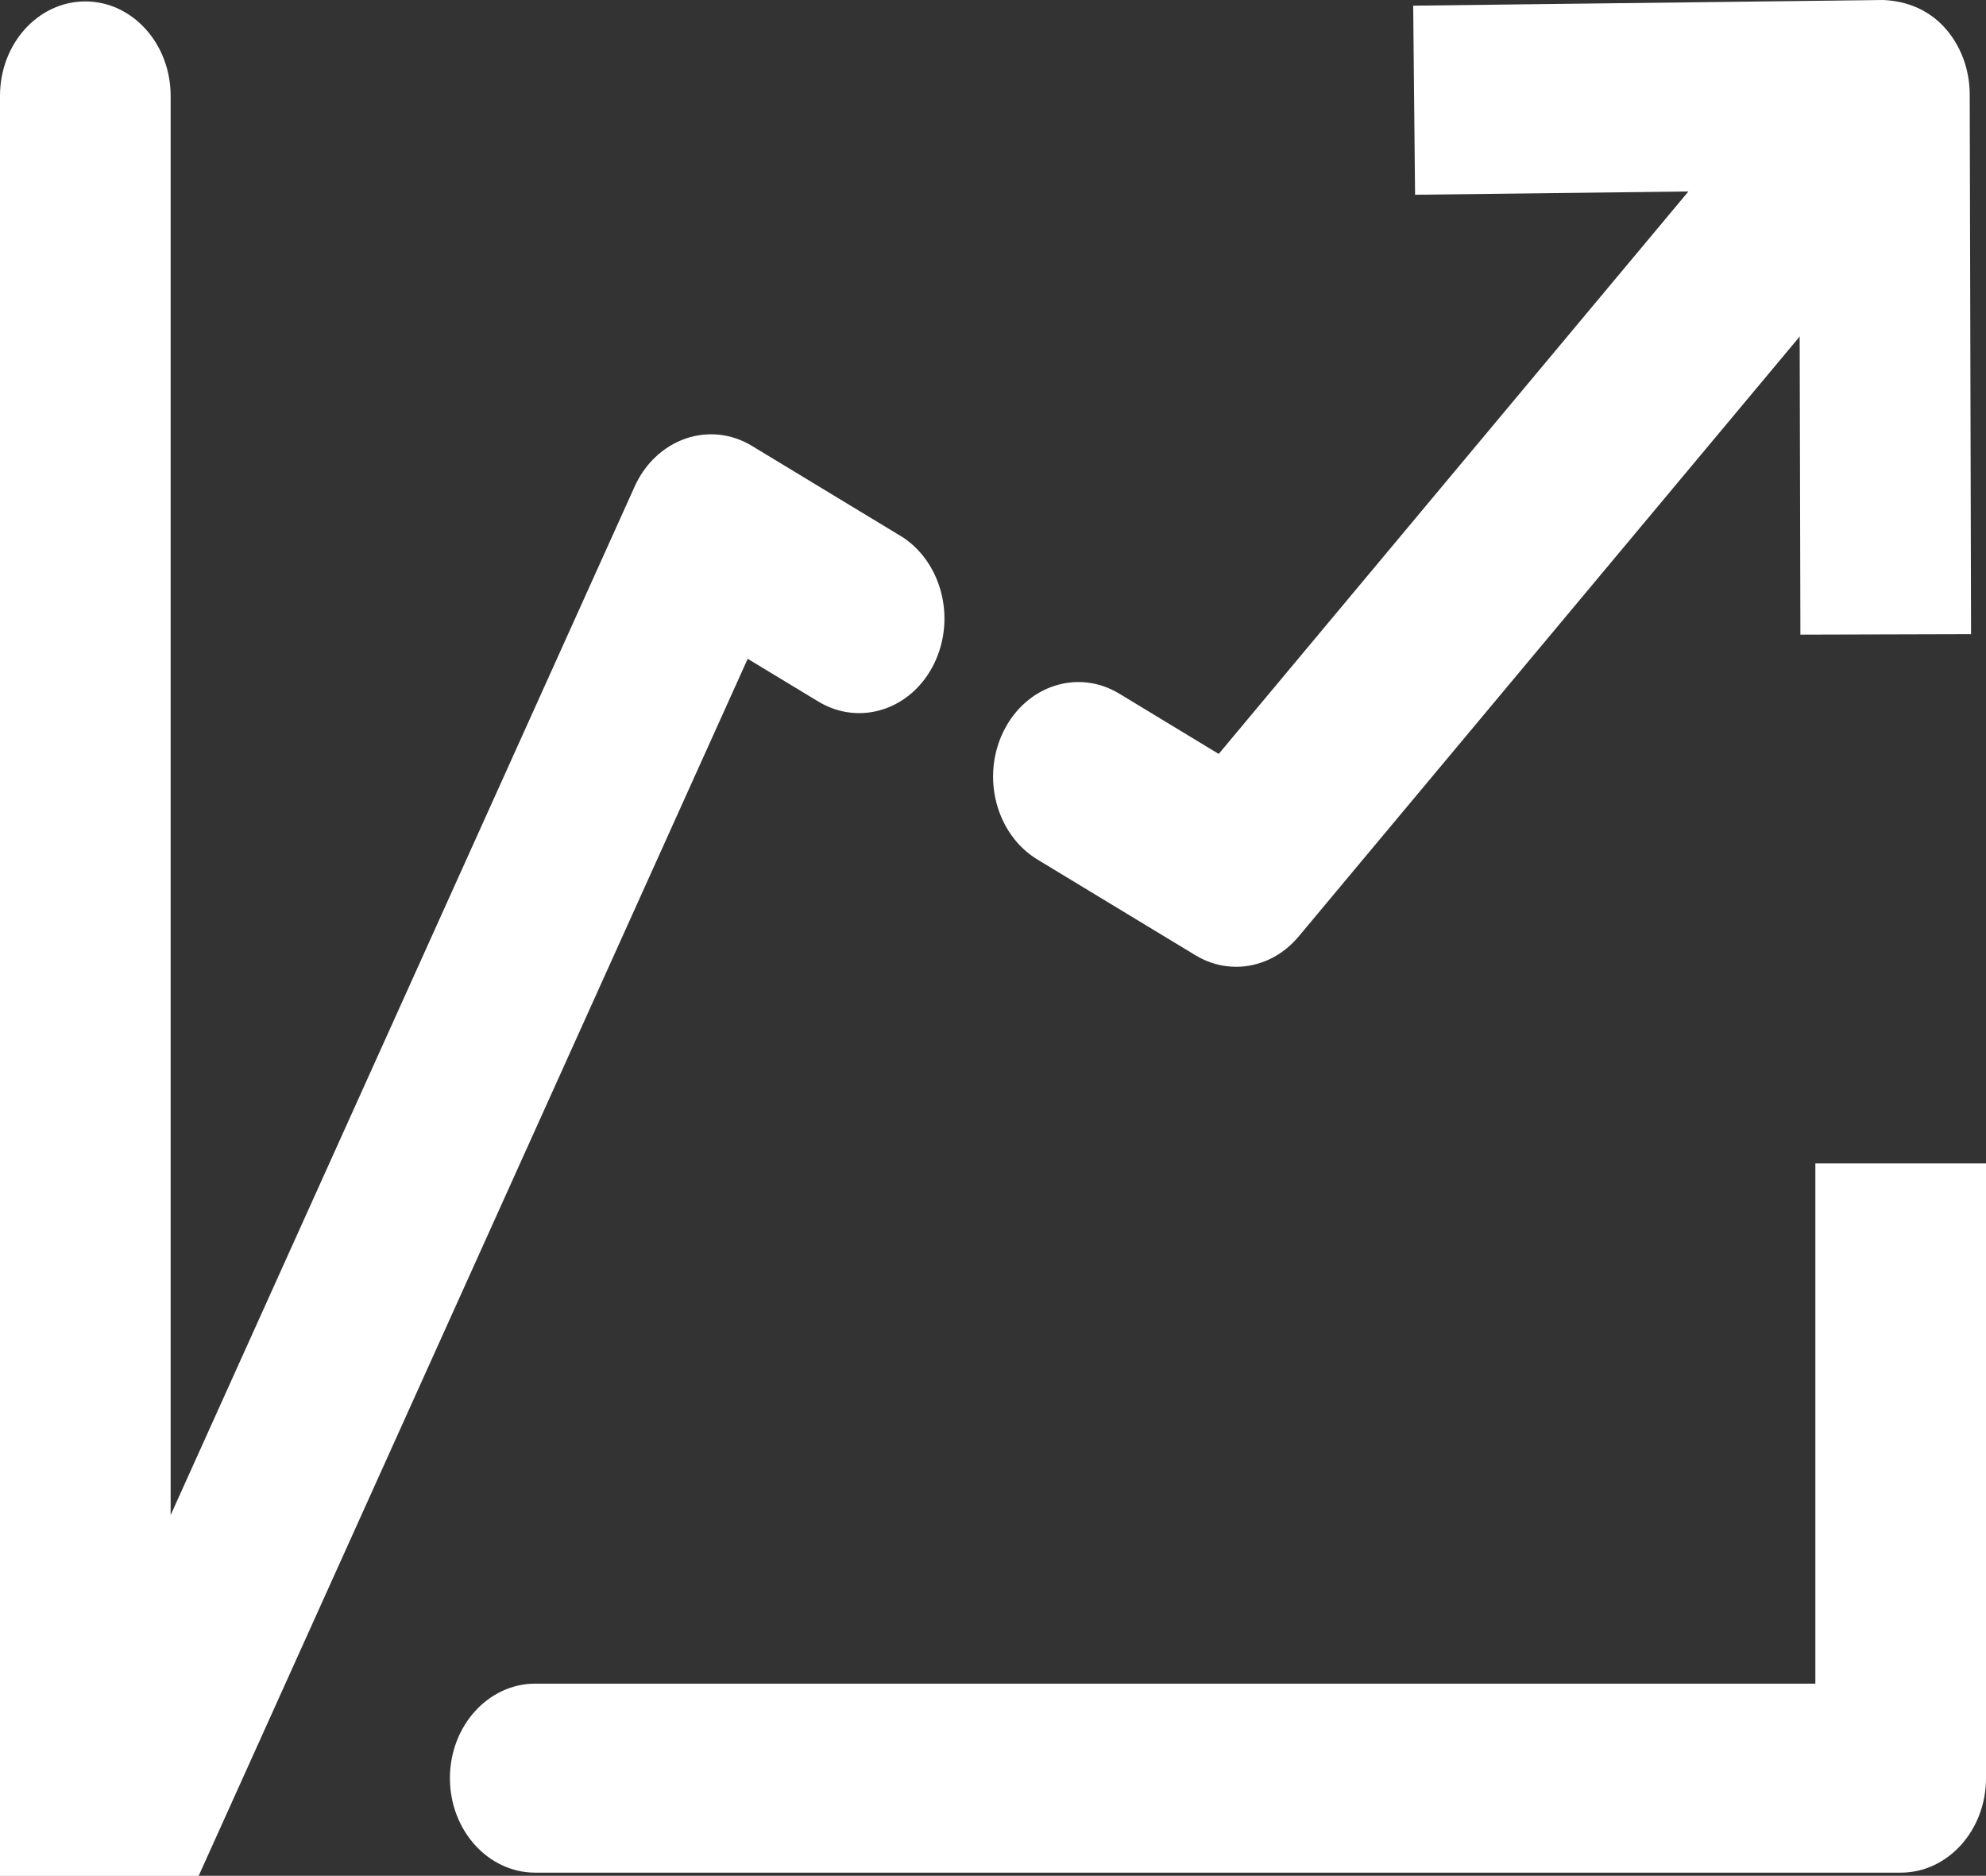
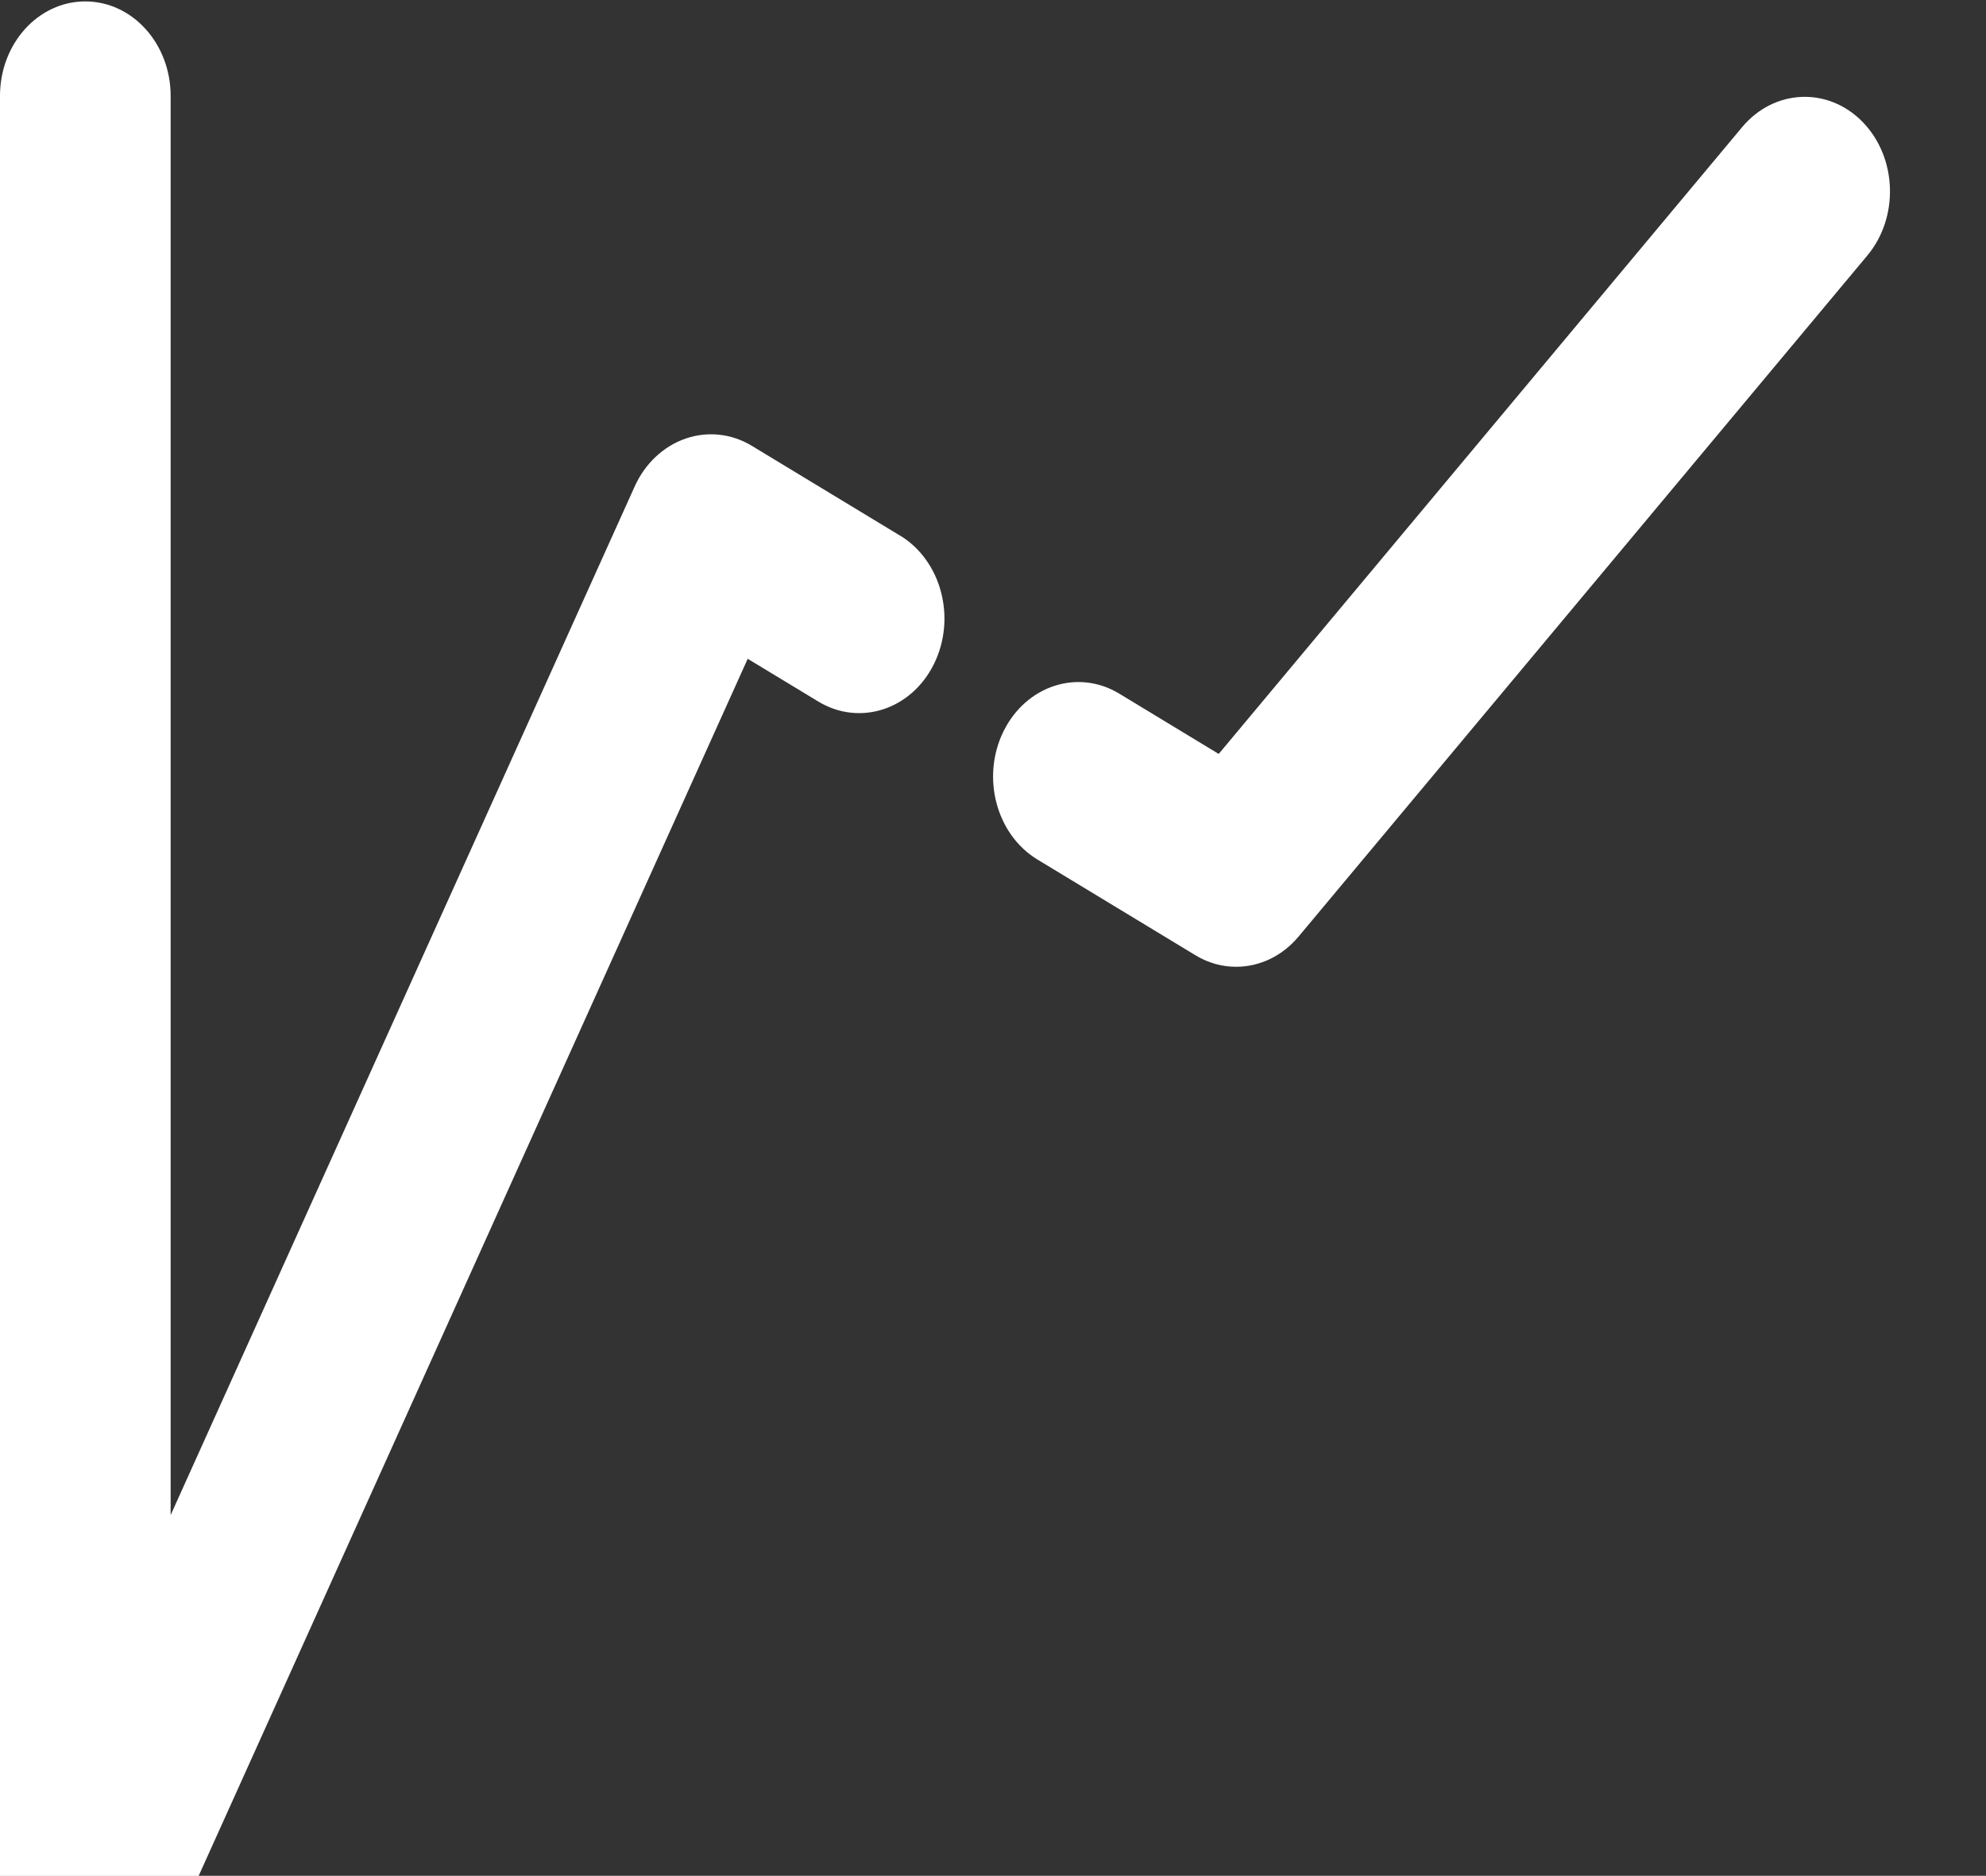
<svg xmlns="http://www.w3.org/2000/svg" id="Calque_1" data-name="Calque 1" viewBox="0 0 252.44 238.38">
  <rect x="0" y="0" width="252.44" height="238.38" fill="#333333" stroke="none" />
  <defs>
    <style>
      .cls-1 {
        fill: #fff;
      }
    </style>
  </defs>
  <path class="cls-1" d="M157.12,122.86c-1.77,0-3.56-.48-5.19-1.48l-20.06-12.15c-5.25-3.18-7.18-10.48-4.31-16.3,2.88-5.83,9.47-7.96,14.71-4.78l12.64,7.66L221.44,16.16c4.07-4.87,10.93-5.16,15.32-.66,4.39,4.51,4.66,12.11.59,16.98l-72.28,86.53c-2.11,2.53-5.01,3.85-7.96,3.85" />
-   <path class="cls-1" d="M228.85,80.66l-.14-56.5-48.84.59-.24-24.03,59.77-.72c2.98.14,5.68,1.22,7.74,3.46,2.06,2.25,3.22,5.32,3.23,8.52l.17,68.61-21.69.06Z" />
-   <path class="cls-1" d="M230.75,147.86v66.1H68.04c-5.99,0-10.85,5.38-10.85,12.01s4.86,12.01,10.85,12.01h173.56c5.99,0,10.84-5.38,10.84-12.01v-78.12h-21.69Z" />
  <path class="cls-1" d="M114.41,68.07l-18.84-11.41c-2.58-1.57-5.63-1.89-8.44-.92-2.81.98-5.15,3.17-6.46,6.09L21.69,192.54V12.19C21.69,5.55,16.83.18,10.84.18S0,5.55,0,12.19v226.2h25.25L95.04,83.72l8.97,5.43c5.25,3.18,11.84,1.05,14.71-4.78,2.87-5.83.94-13.12-4.31-16.31" />
</svg>